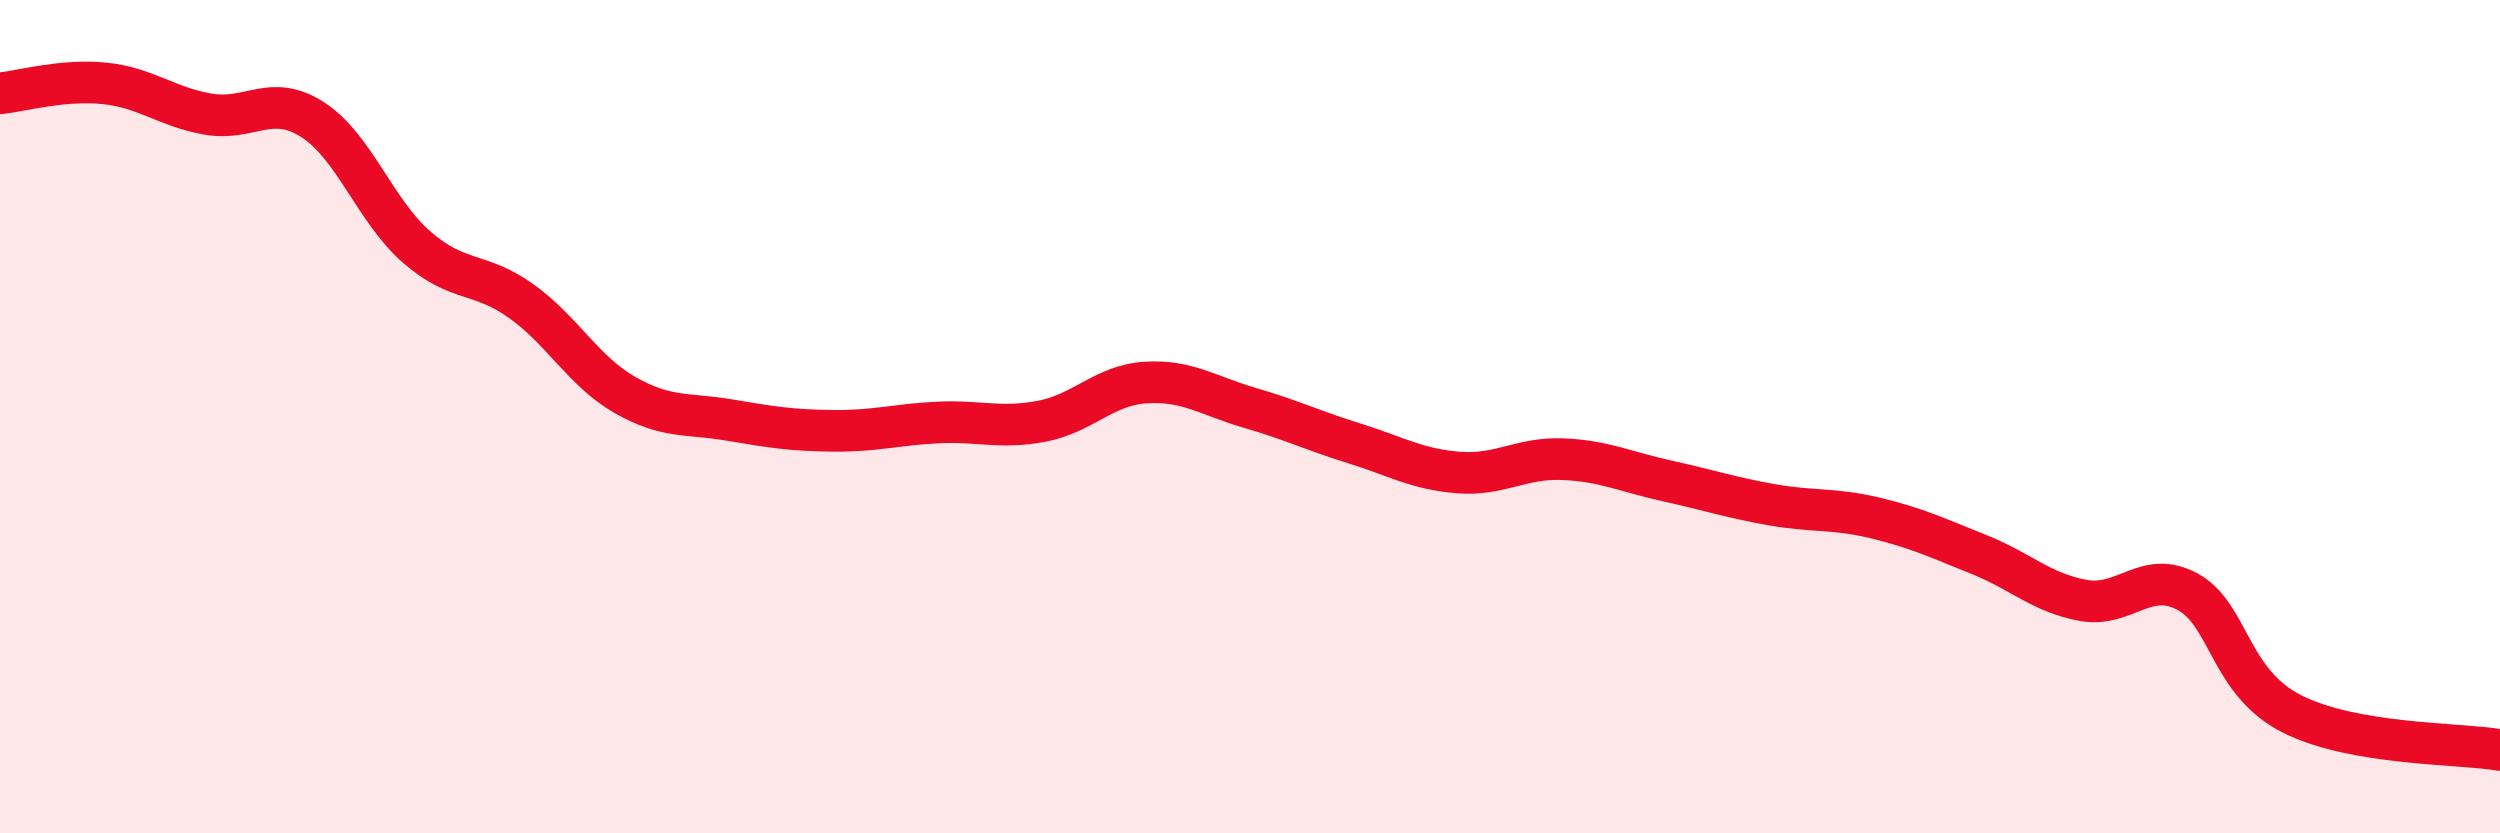
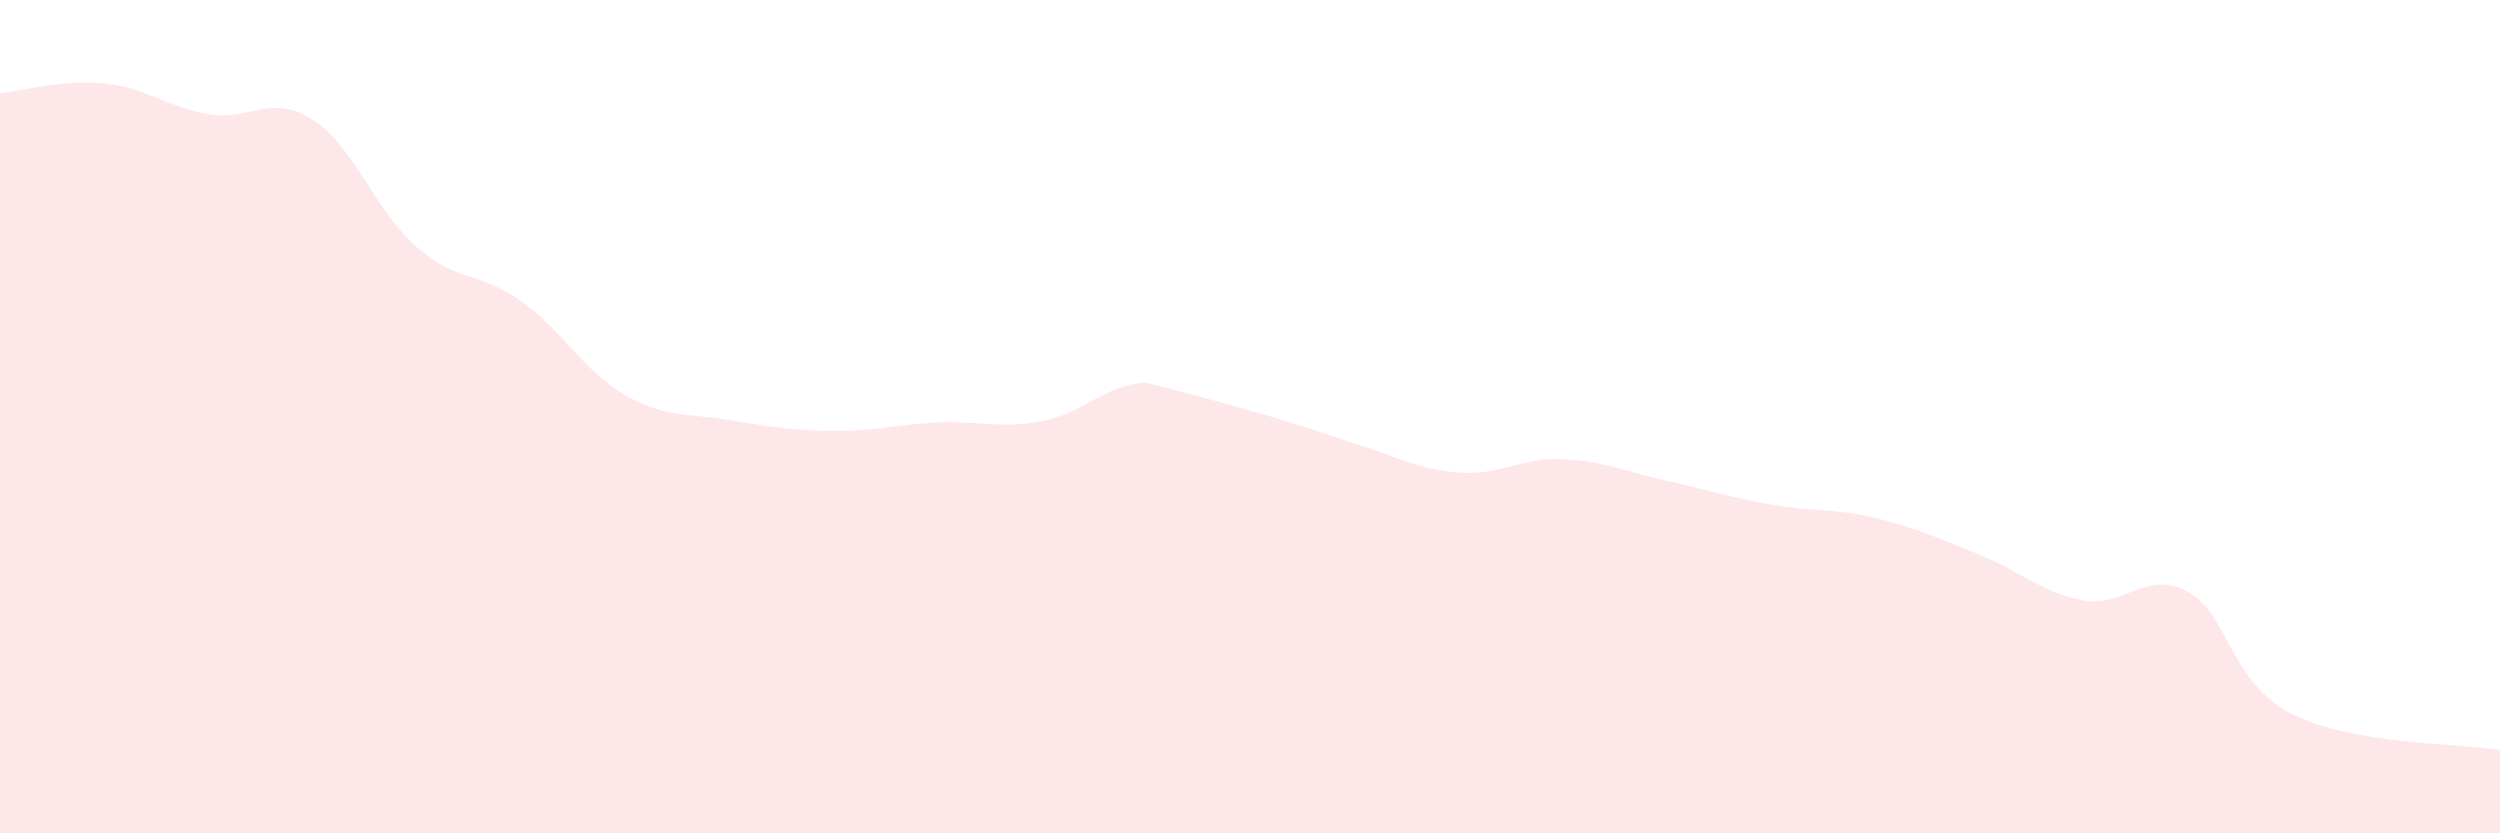
<svg xmlns="http://www.w3.org/2000/svg" width="60" height="20" viewBox="0 0 60 20">
-   <path d="M 0,2.24 C 0.5,2.19 1.5,1.9 2.5,2 C 3.5,2.1 4,2.57 5,2.74 C 6,2.91 6.5,2.23 7.5,2.87 C 8.5,3.51 9,5.06 10,5.93 C 11,6.8 11.5,6.51 12.5,7.22 C 13.5,7.93 14,8.91 15,9.48 C 16,10.05 16.5,9.91 17.5,10.08 C 18.5,10.25 19,10.33 20,10.34 C 21,10.35 21.5,10.19 22.5,10.14 C 23.5,10.09 24,10.3 25,10.11 C 26,9.92 26.5,9.24 27.5,9.18 C 28.5,9.12 29,9.5 30,9.79 C 31,10.08 31.5,10.33 32.5,10.64 C 33.5,10.95 34,11.26 35,11.34 C 36,11.42 36.5,10.98 37.5,11.02 C 38.5,11.06 39,11.32 40,11.54 C 41,11.76 41.5,11.93 42.5,12.11 C 43.5,12.29 44,12.19 45,12.43 C 46,12.67 46.5,12.91 47.5,13.31 C 48.5,13.71 49,14.23 50,14.41 C 51,14.59 51.5,13.66 52.5,14.2 C 53.5,14.74 53.5,16.37 55,17.13 C 56.5,17.89 59,17.83 60,18L60 20L0 20Z" fill="#EB0A25" opacity="0.1" stroke-linecap="round" stroke-linejoin="round" />
-   <path d="M 0,2.24 C 0.5,2.19 1.5,1.9 2.5,2 C 3.5,2.1 4,2.57 5,2.74 C 6,2.91 6.5,2.23 7.5,2.87 C 8.5,3.51 9,5.06 10,5.93 C 11,6.8 11.5,6.51 12.5,7.22 C 13.5,7.93 14,8.91 15,9.48 C 16,10.05 16.5,9.91 17.5,10.08 C 18.5,10.25 19,10.33 20,10.34 C 21,10.35 21.5,10.19 22.5,10.14 C 23.5,10.09 24,10.3 25,10.11 C 26,9.92 26.5,9.24 27.5,9.18 C 28.5,9.12 29,9.5 30,9.79 C 31,10.08 31.5,10.33 32.5,10.64 C 33.5,10.95 34,11.26 35,11.34 C 36,11.42 36.5,10.98 37.5,11.02 C 38.5,11.06 39,11.32 40,11.54 C 41,11.76 41.5,11.93 42.5,12.11 C 43.5,12.29 44,12.19 45,12.43 C 46,12.67 46.5,12.91 47.5,13.31 C 48.5,13.71 49,14.23 50,14.41 C 51,14.59 51.5,13.66 52.5,14.2 C 53.5,14.74 53.5,16.37 55,17.13 C 56.5,17.89 59,17.83 60,18" stroke="#EB0A25" stroke-width="1" fill="none" stroke-linecap="round" stroke-linejoin="round" />
+   <path d="M 0,2.24 C 0.5,2.19 1.5,1.9 2.5,2 C 3.5,2.1 4,2.57 5,2.74 C 6,2.91 6.5,2.23 7.5,2.87 C 8.5,3.51 9,5.06 10,5.93 C 11,6.8 11.5,6.51 12.5,7.22 C 13.5,7.93 14,8.91 15,9.48 C 16,10.05 16.5,9.91 17.5,10.08 C 18.5,10.25 19,10.33 20,10.34 C 21,10.35 21.5,10.19 22.5,10.14 C 23.5,10.09 24,10.3 25,10.11 C 26,9.92 26.5,9.24 27.5,9.18 C 31,10.08 31.5,10.33 32.5,10.64 C 33.5,10.95 34,11.26 35,11.34 C 36,11.42 36.5,10.98 37.5,11.02 C 38.5,11.06 39,11.32 40,11.54 C 41,11.76 41.5,11.93 42.5,12.11 C 43.5,12.29 44,12.19 45,12.43 C 46,12.67 46.5,12.91 47.5,13.31 C 48.5,13.71 49,14.23 50,14.41 C 51,14.59 51.5,13.66 52.5,14.2 C 53.5,14.74 53.5,16.37 55,17.13 C 56.5,17.89 59,17.83 60,18L60 20L0 20Z" fill="#EB0A25" opacity="0.1" stroke-linecap="round" stroke-linejoin="round" />
</svg>